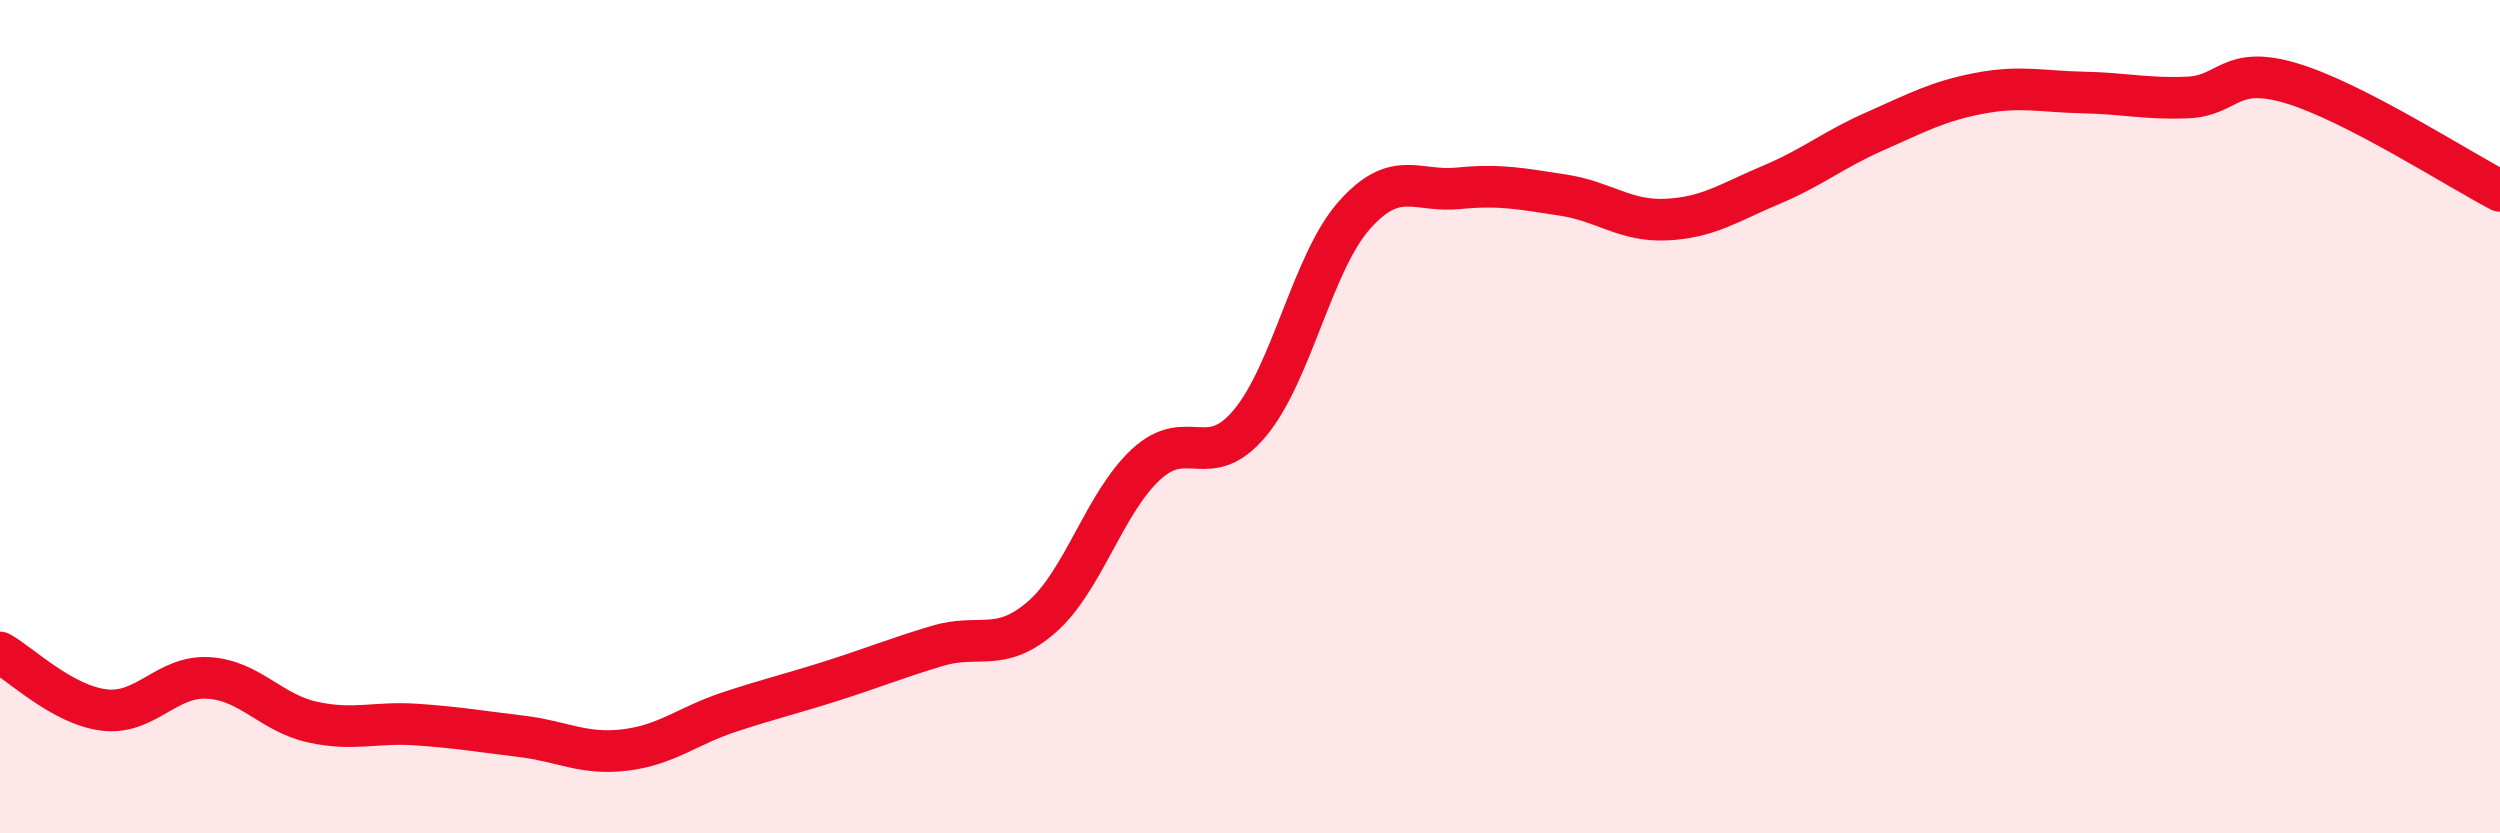
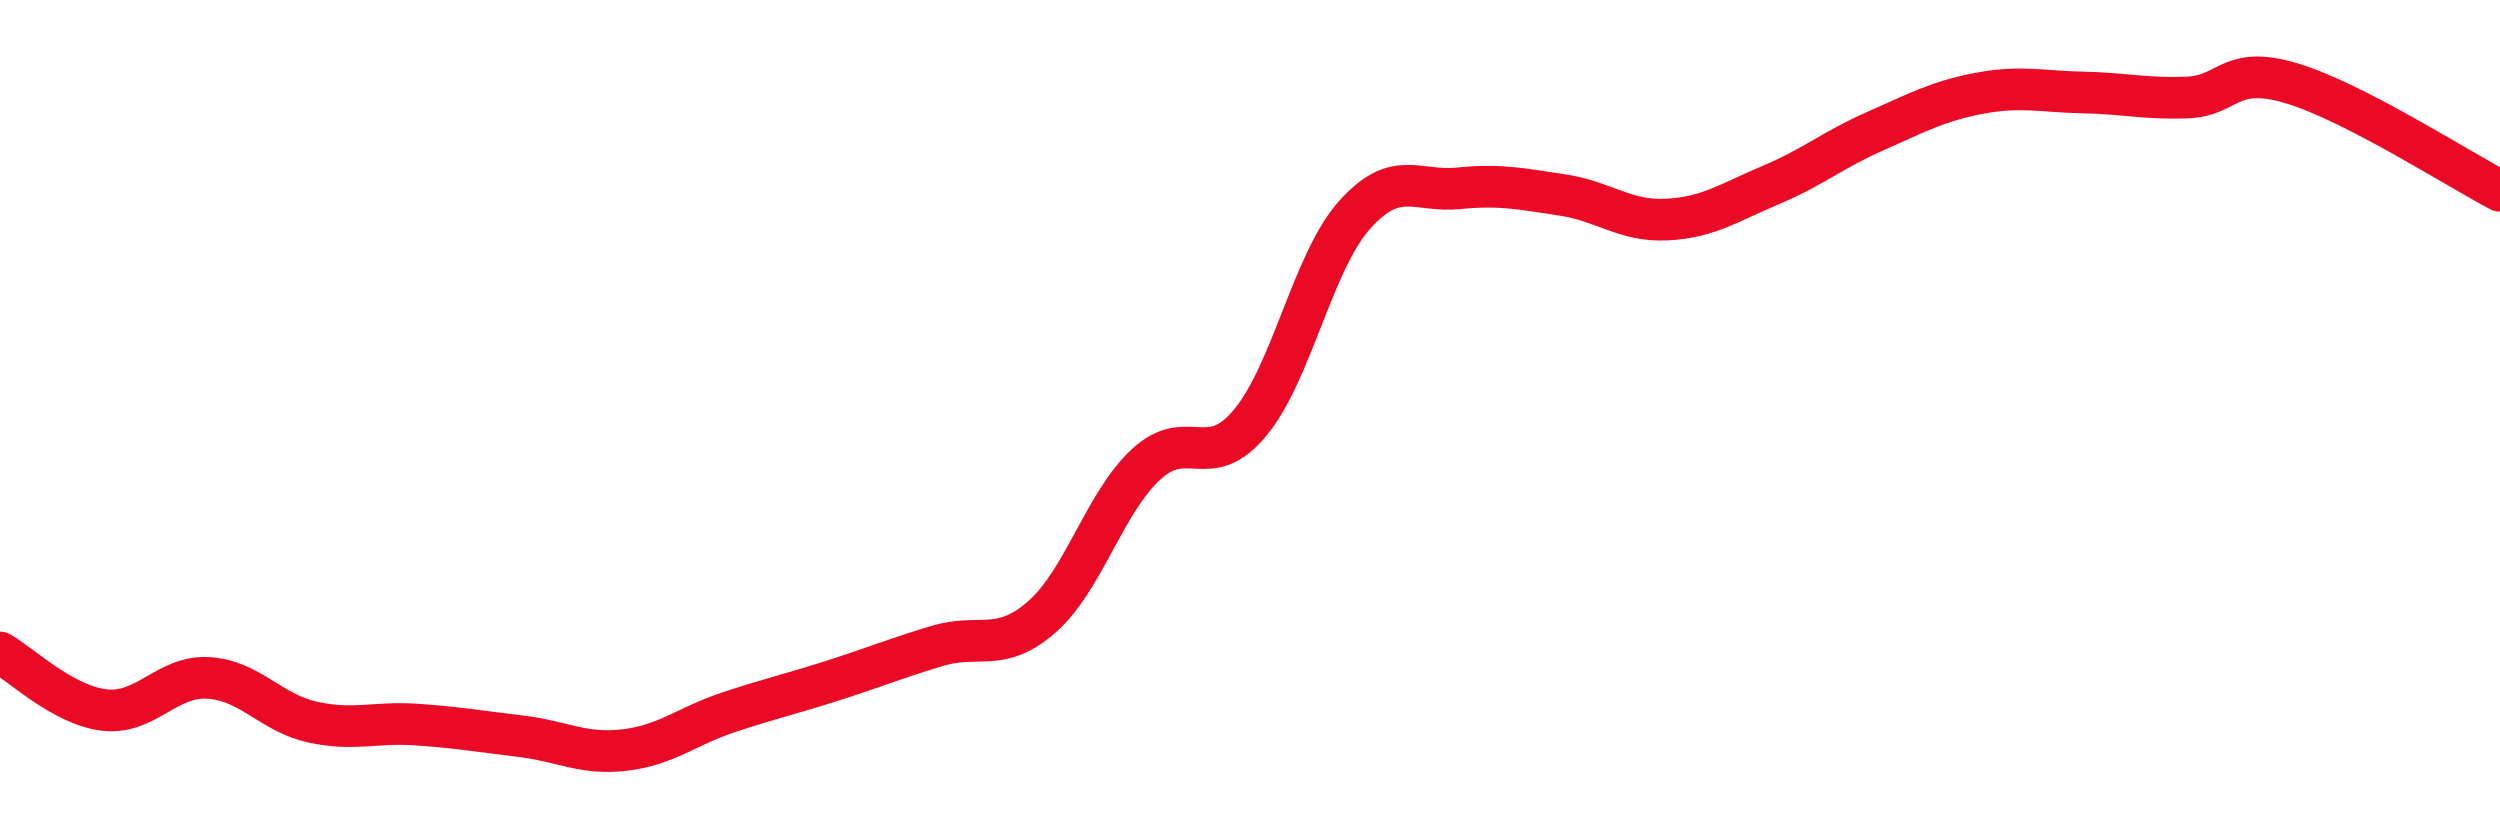
<svg xmlns="http://www.w3.org/2000/svg" width="60" height="20" viewBox="0 0 60 20">
-   <path d="M 0,15.66 C 0.5,15.94 1.5,16.92 2.5,17.04 C 3.5,17.16 4,16.21 5,16.27 C 6,16.33 6.5,17.11 7.5,17.33 C 8.5,17.55 9,17.32 10,17.39 C 11,17.46 11.5,17.55 12.5,17.67 C 13.5,17.79 14,18.12 15,18 C 16,17.88 16.5,17.42 17.5,17.09 C 18.5,16.76 19,16.65 20,16.33 C 21,16.01 21.5,15.8 22.5,15.5 C 23.5,15.2 24,15.68 25,14.81 C 26,13.94 26.5,12.08 27.5,11.15 C 28.5,10.22 29,11.35 30,10.15 C 31,8.95 31.5,6.3 32.5,5.17 C 33.5,4.04 34,4.62 35,4.52 C 36,4.42 36.5,4.53 37.5,4.68 C 38.5,4.83 39,5.32 40,5.27 C 41,5.22 41.5,4.86 42.5,4.44 C 43.5,4.02 44,3.59 45,3.15 C 46,2.71 46.5,2.43 47.5,2.24 C 48.5,2.05 49,2.2 50,2.22 C 51,2.24 51.5,2.38 52.5,2.34 C 53.5,2.3 53.5,1.55 55,2 C 56.5,2.45 59,4.06 60,4.58L60 20L0 20Z" fill="#EB0A25" opacity="0.1" stroke-linecap="round" stroke-linejoin="round" />
  <path d="M 0,15.66 C 0.5,15.94 1.5,16.92 2.5,17.04 C 3.5,17.16 4,16.21 5,16.27 C 6,16.33 6.5,17.11 7.5,17.33 C 8.5,17.55 9,17.32 10,17.39 C 11,17.46 11.5,17.55 12.5,17.67 C 13.5,17.79 14,18.12 15,18 C 16,17.88 16.5,17.42 17.5,17.09 C 18.5,16.76 19,16.65 20,16.33 C 21,16.01 21.5,15.8 22.5,15.5 C 23.5,15.2 24,15.68 25,14.81 C 26,13.94 26.5,12.08 27.5,11.15 C 28.5,10.22 29,11.35 30,10.15 C 31,8.95 31.5,6.3 32.5,5.17 C 33.5,4.04 34,4.62 35,4.52 C 36,4.42 36.5,4.53 37.5,4.68 C 38.5,4.83 39,5.32 40,5.27 C 41,5.22 41.5,4.86 42.5,4.44 C 43.5,4.02 44,3.59 45,3.15 C 46,2.71 46.5,2.43 47.5,2.24 C 48.5,2.05 49,2.2 50,2.22 C 51,2.24 51.5,2.38 52.5,2.34 C 53.5,2.3 53.5,1.55 55,2 C 56.5,2.45 59,4.06 60,4.58" stroke="#EB0A25" stroke-width="1" fill="none" stroke-linecap="round" stroke-linejoin="round" />
</svg>